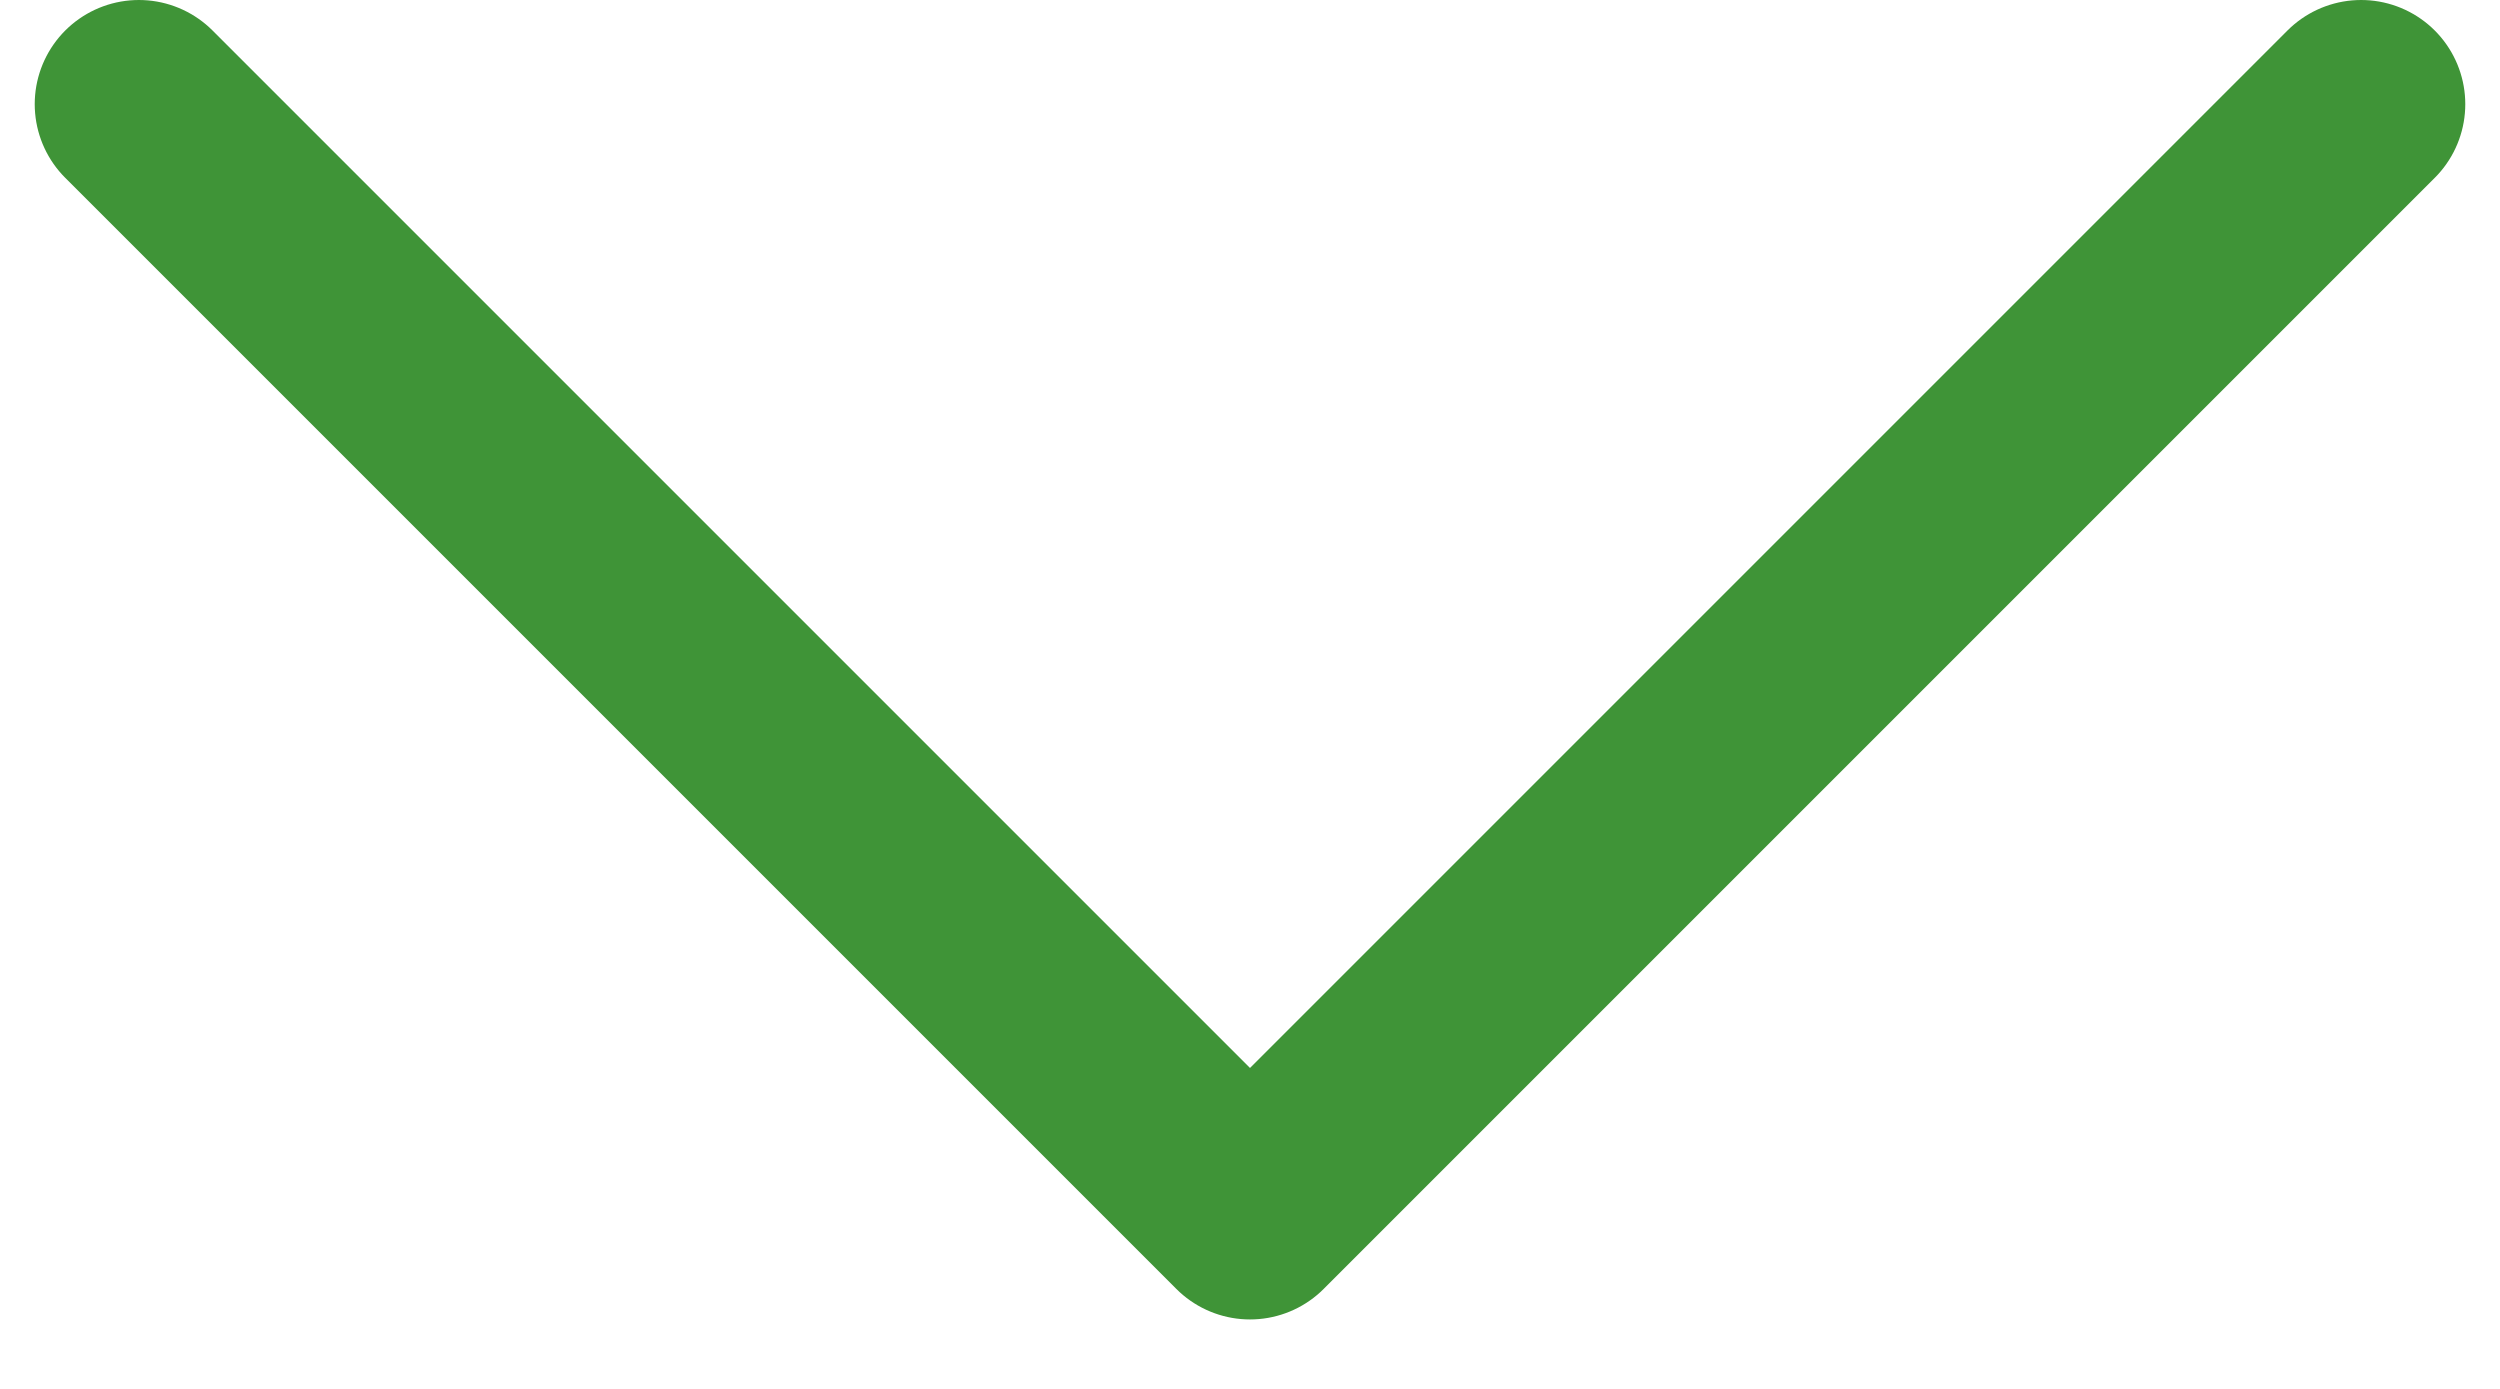
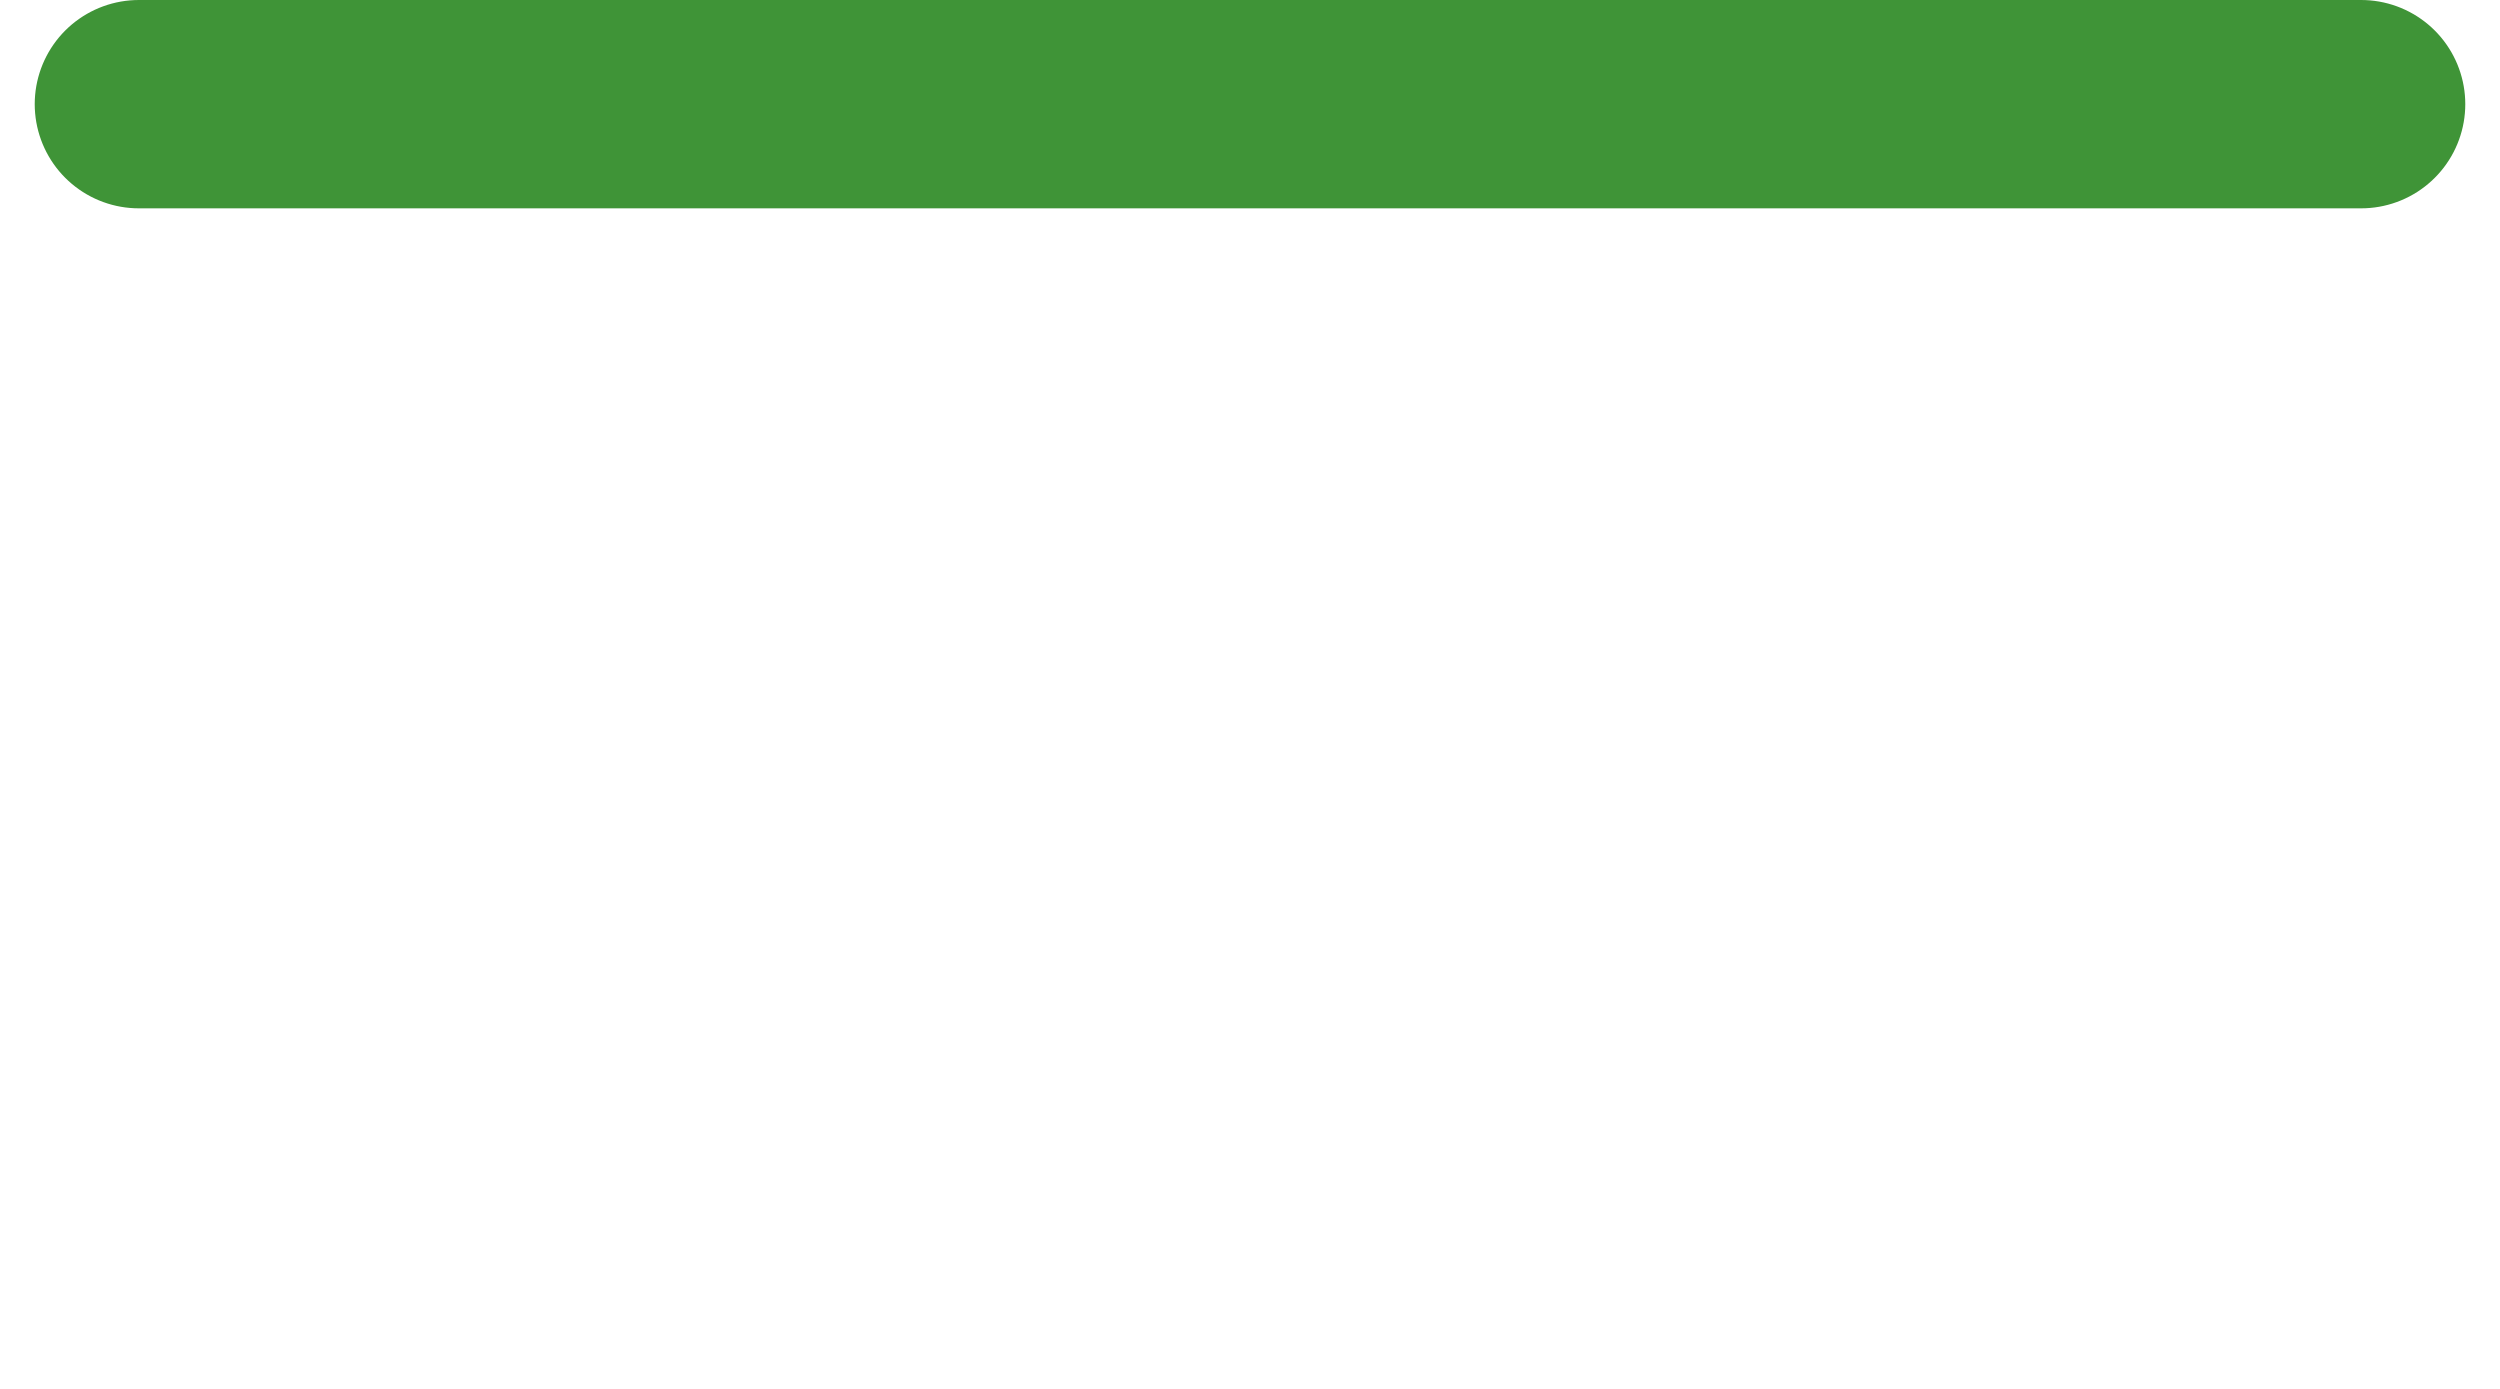
<svg xmlns="http://www.w3.org/2000/svg" width="18" height="10" viewBox="0 0 18 10" fill="none">
-   <path d="M1 0.75L9 8.75L17 0.75" stroke="#3F9437" stroke-width="1.5" stroke-linecap="round" stroke-linejoin="round" />
+   <path d="M1 0.75L17 0.75" stroke="#3F9437" stroke-width="1.5" stroke-linecap="round" stroke-linejoin="round" />
</svg>